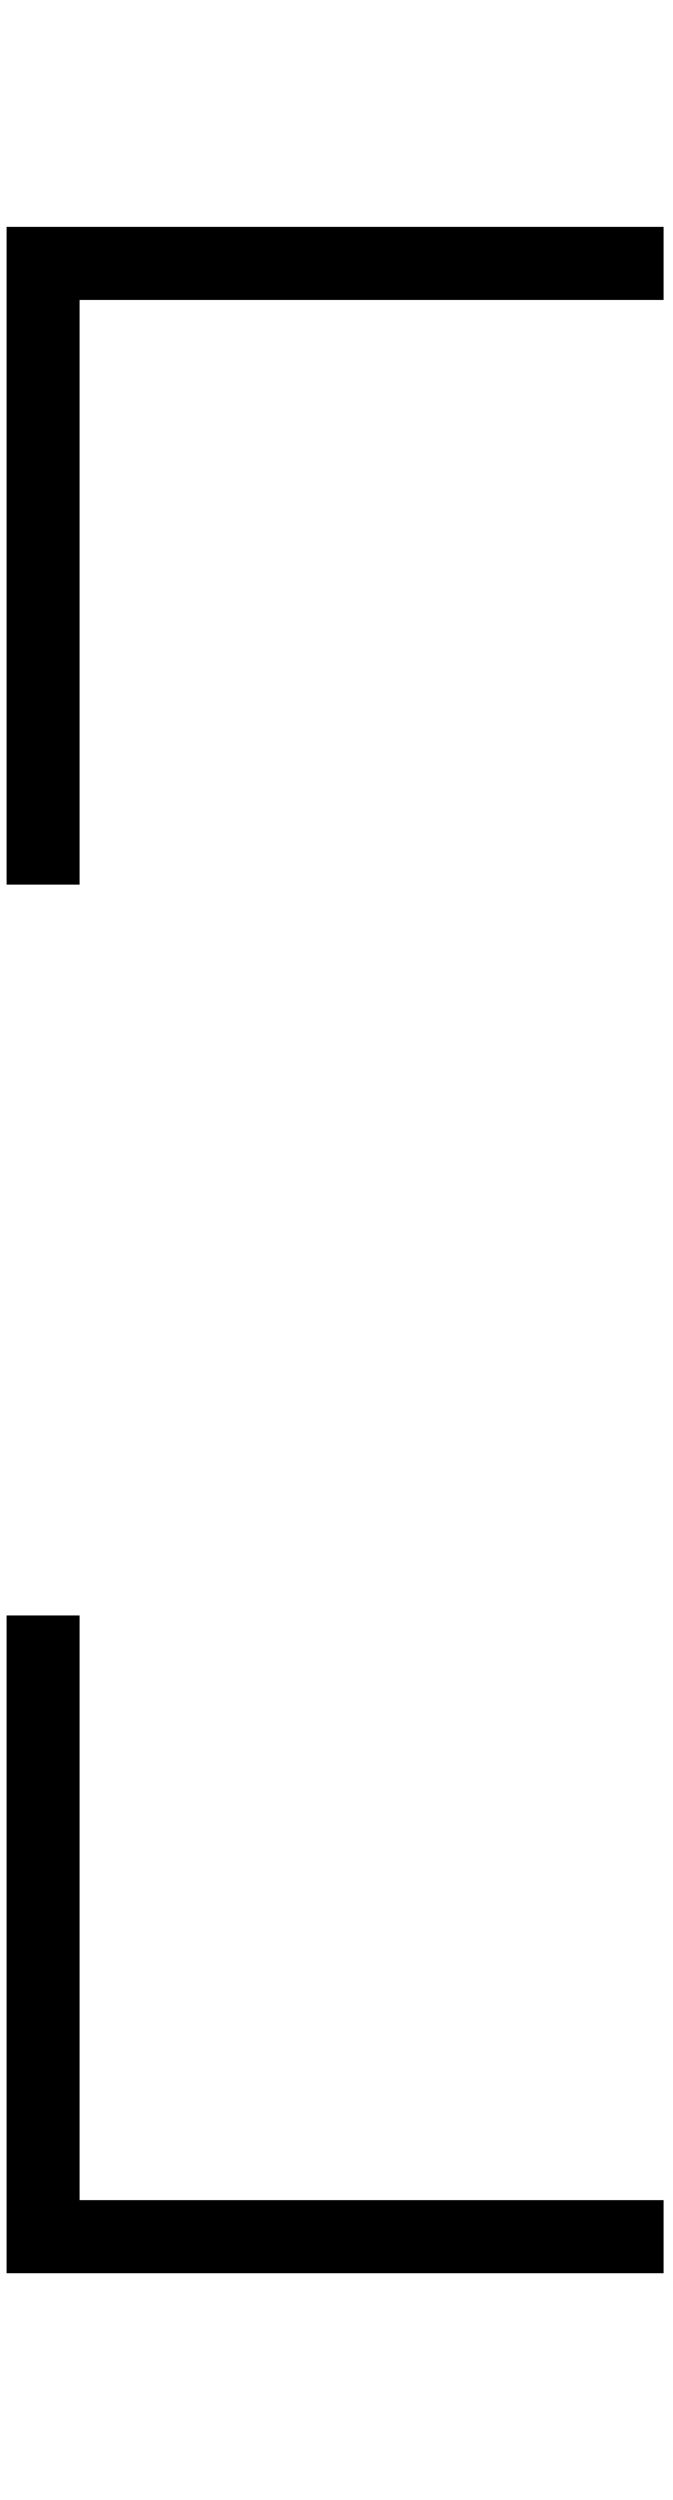
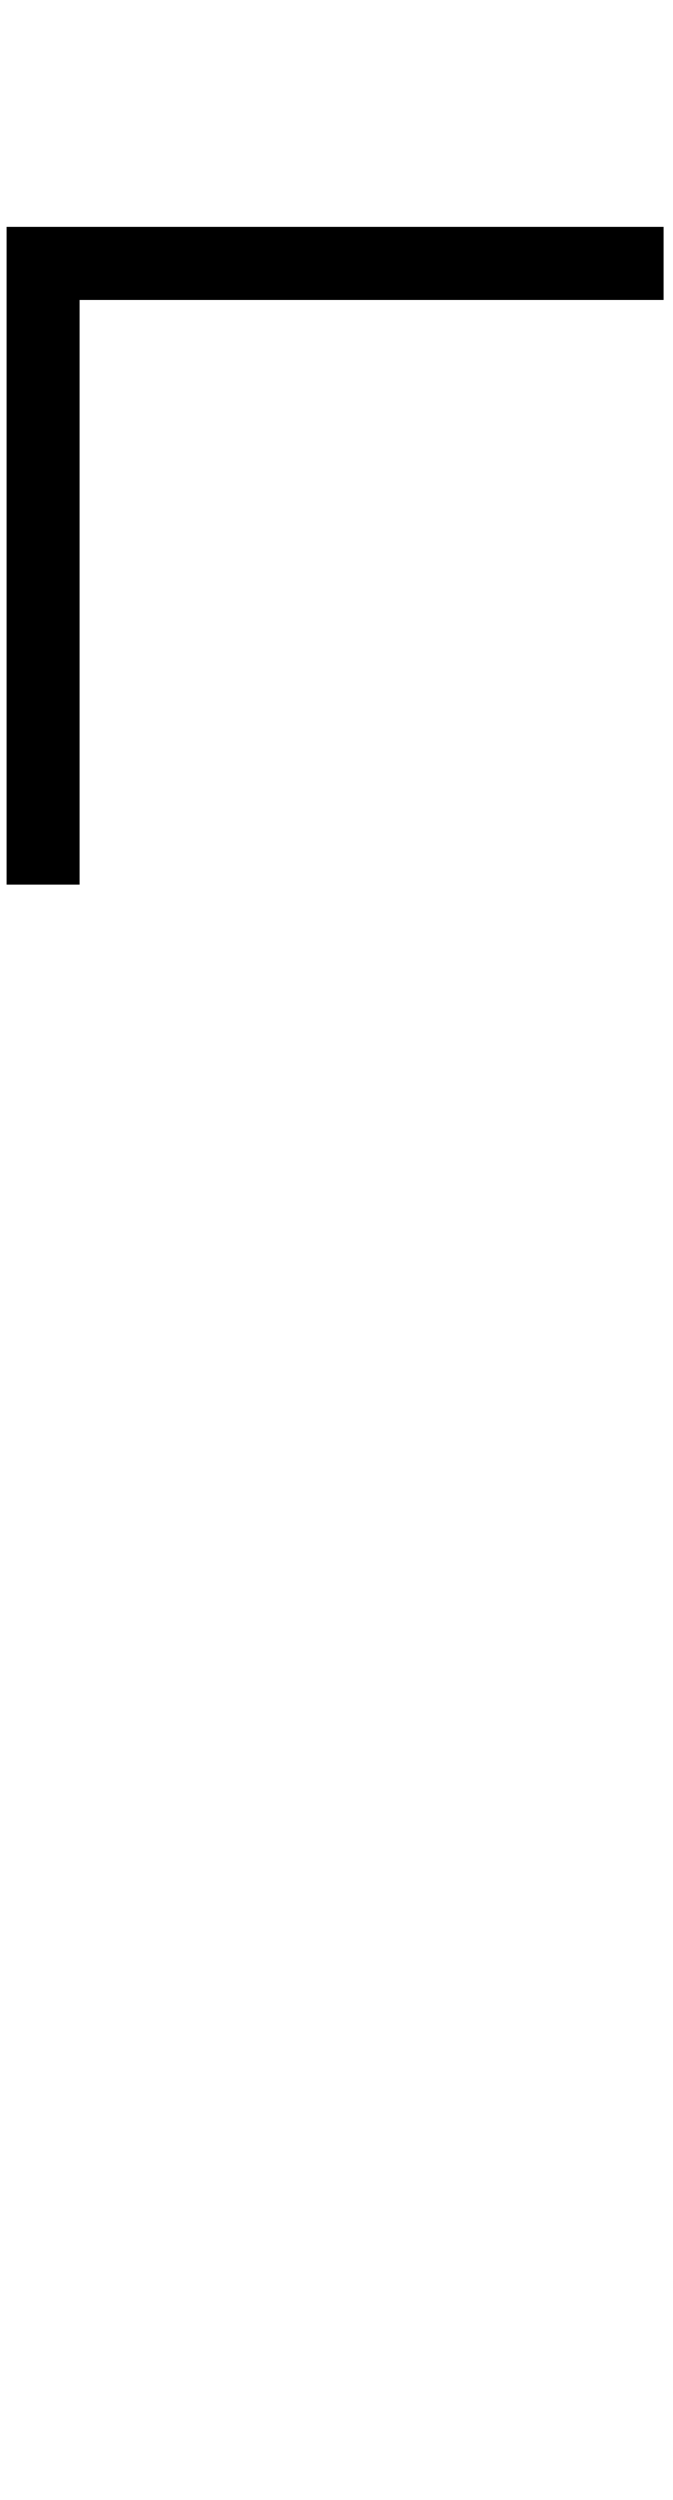
<svg xmlns="http://www.w3.org/2000/svg" width="38" height="141" viewBox="0 0 38 141" fill="none">
  <path d="M37.468 12.795H0.372V49.891H4.494V16.917H37.468V12.795Z" fill="black" />
-   <path d="M4.494 91.109H0.372V128.205H37.468V124.083H4.494V91.109Z" fill="black" />
</svg>